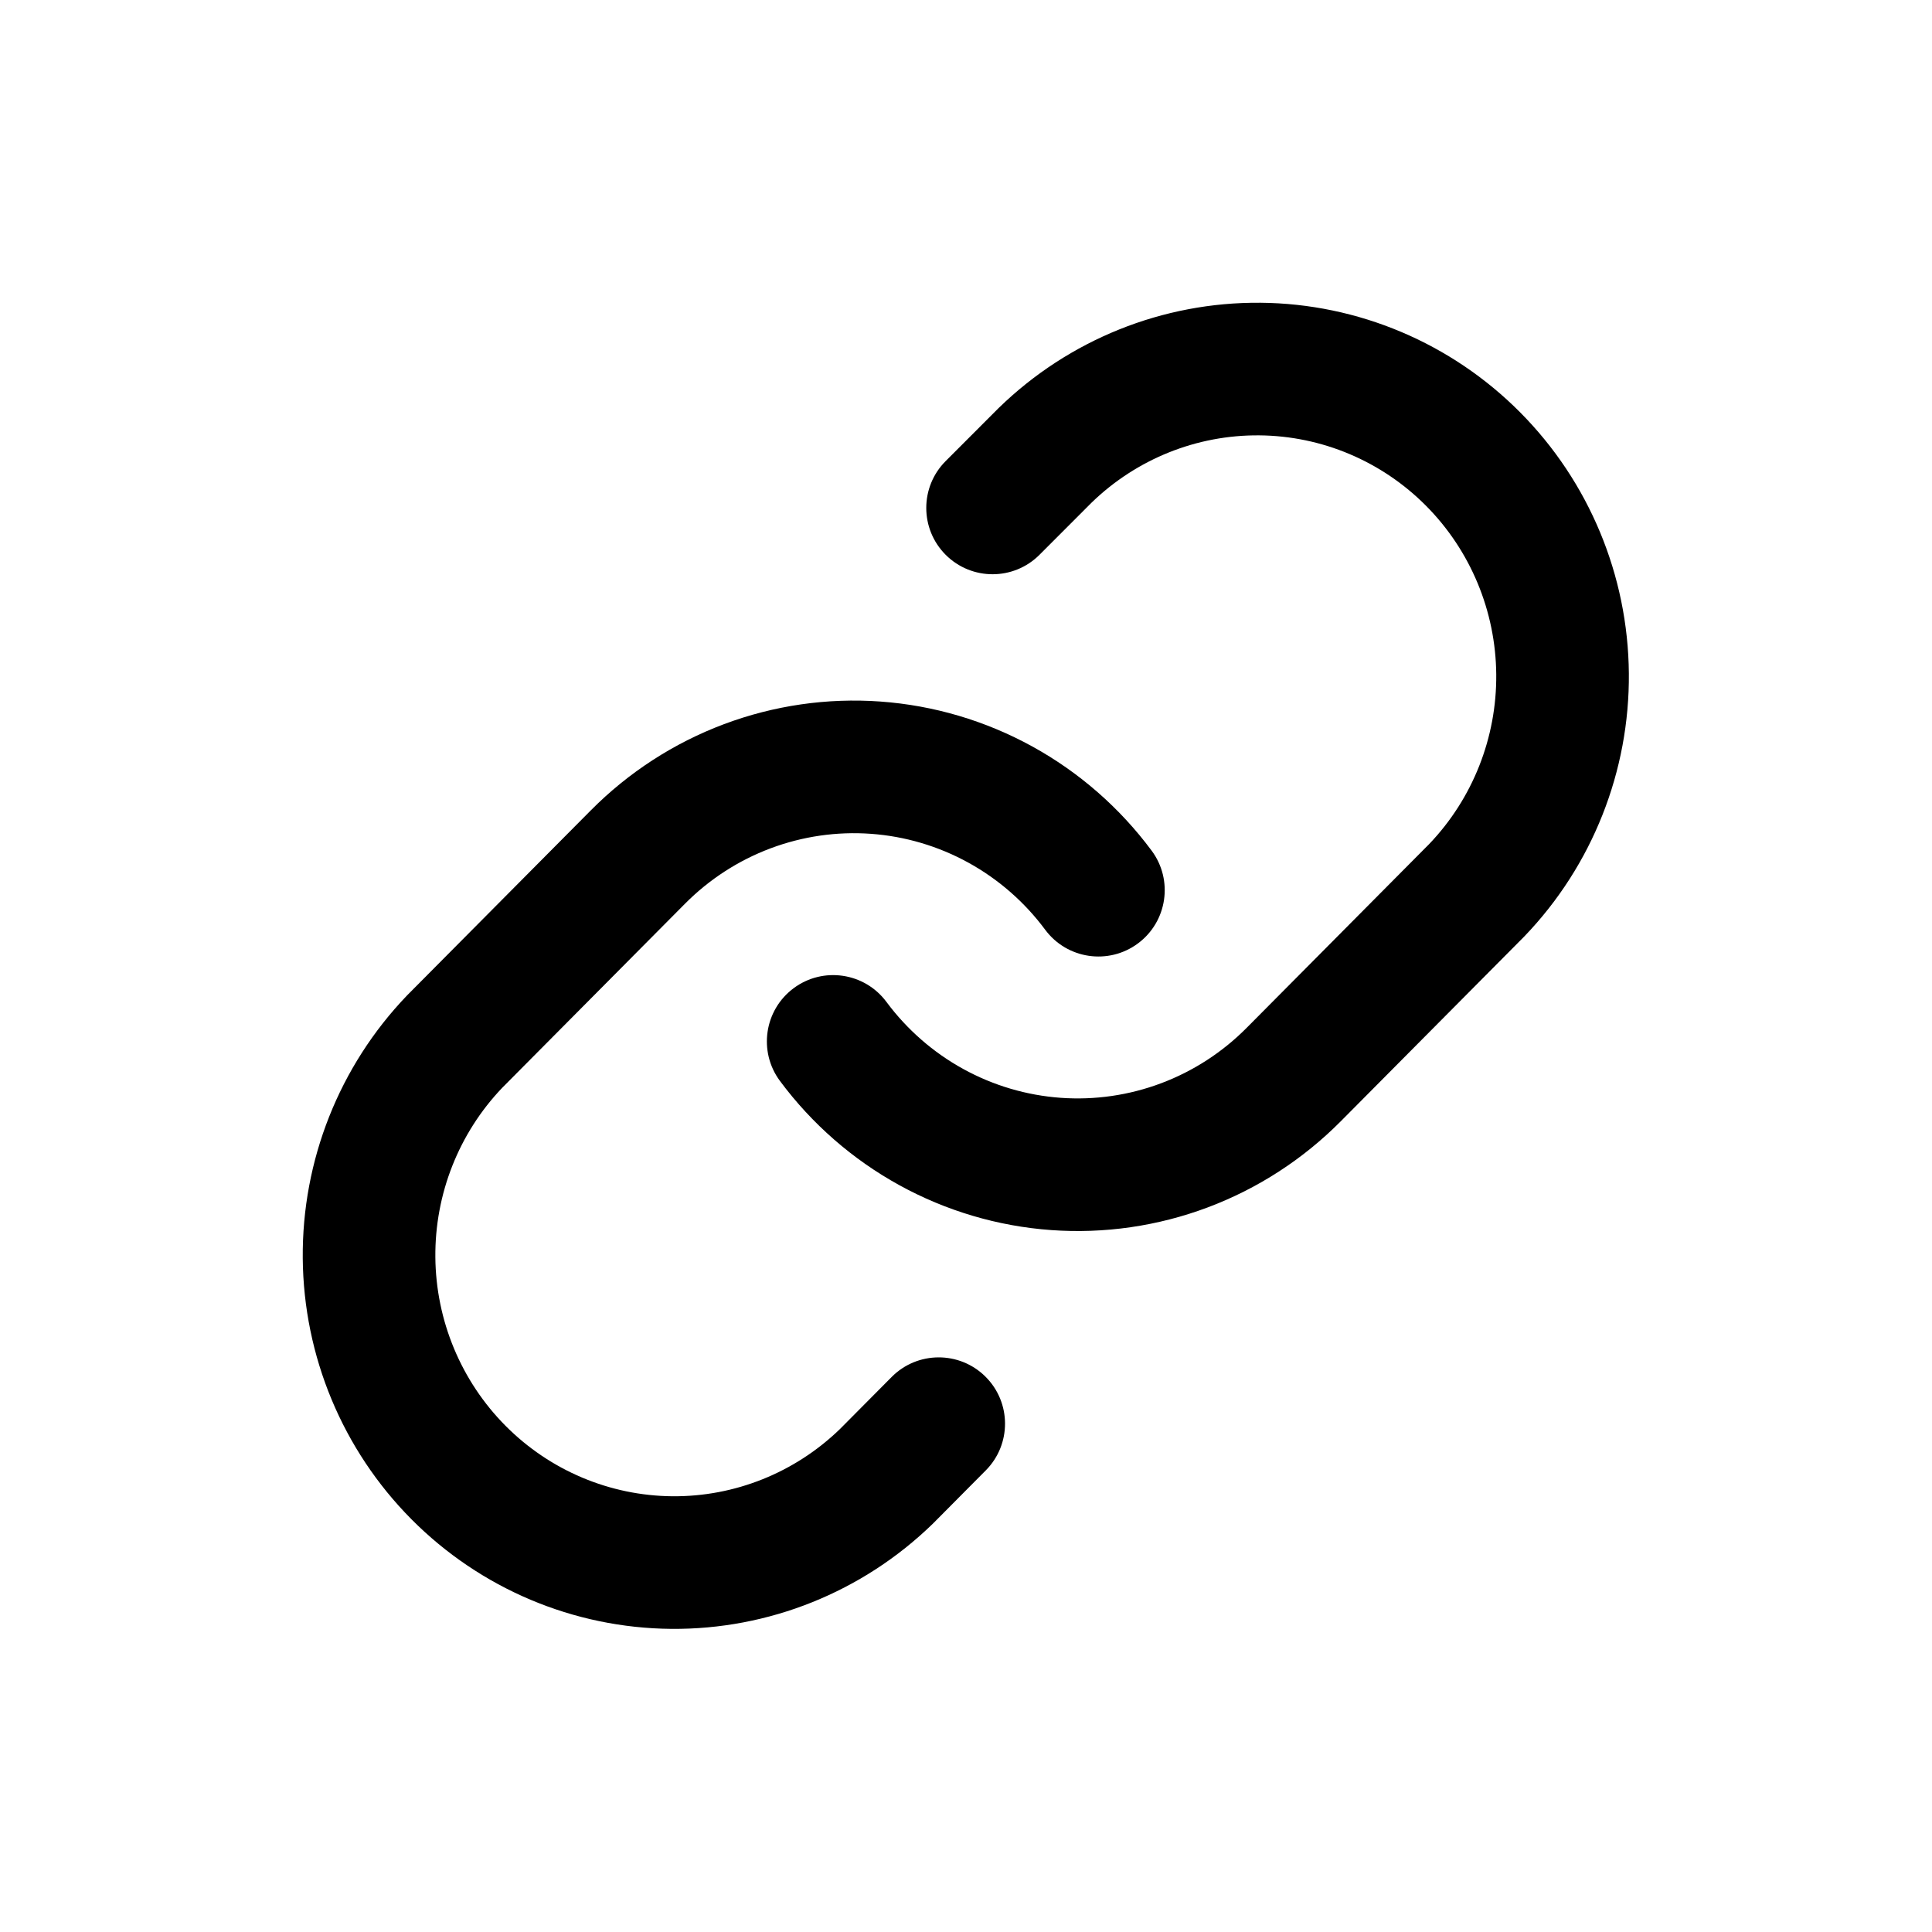
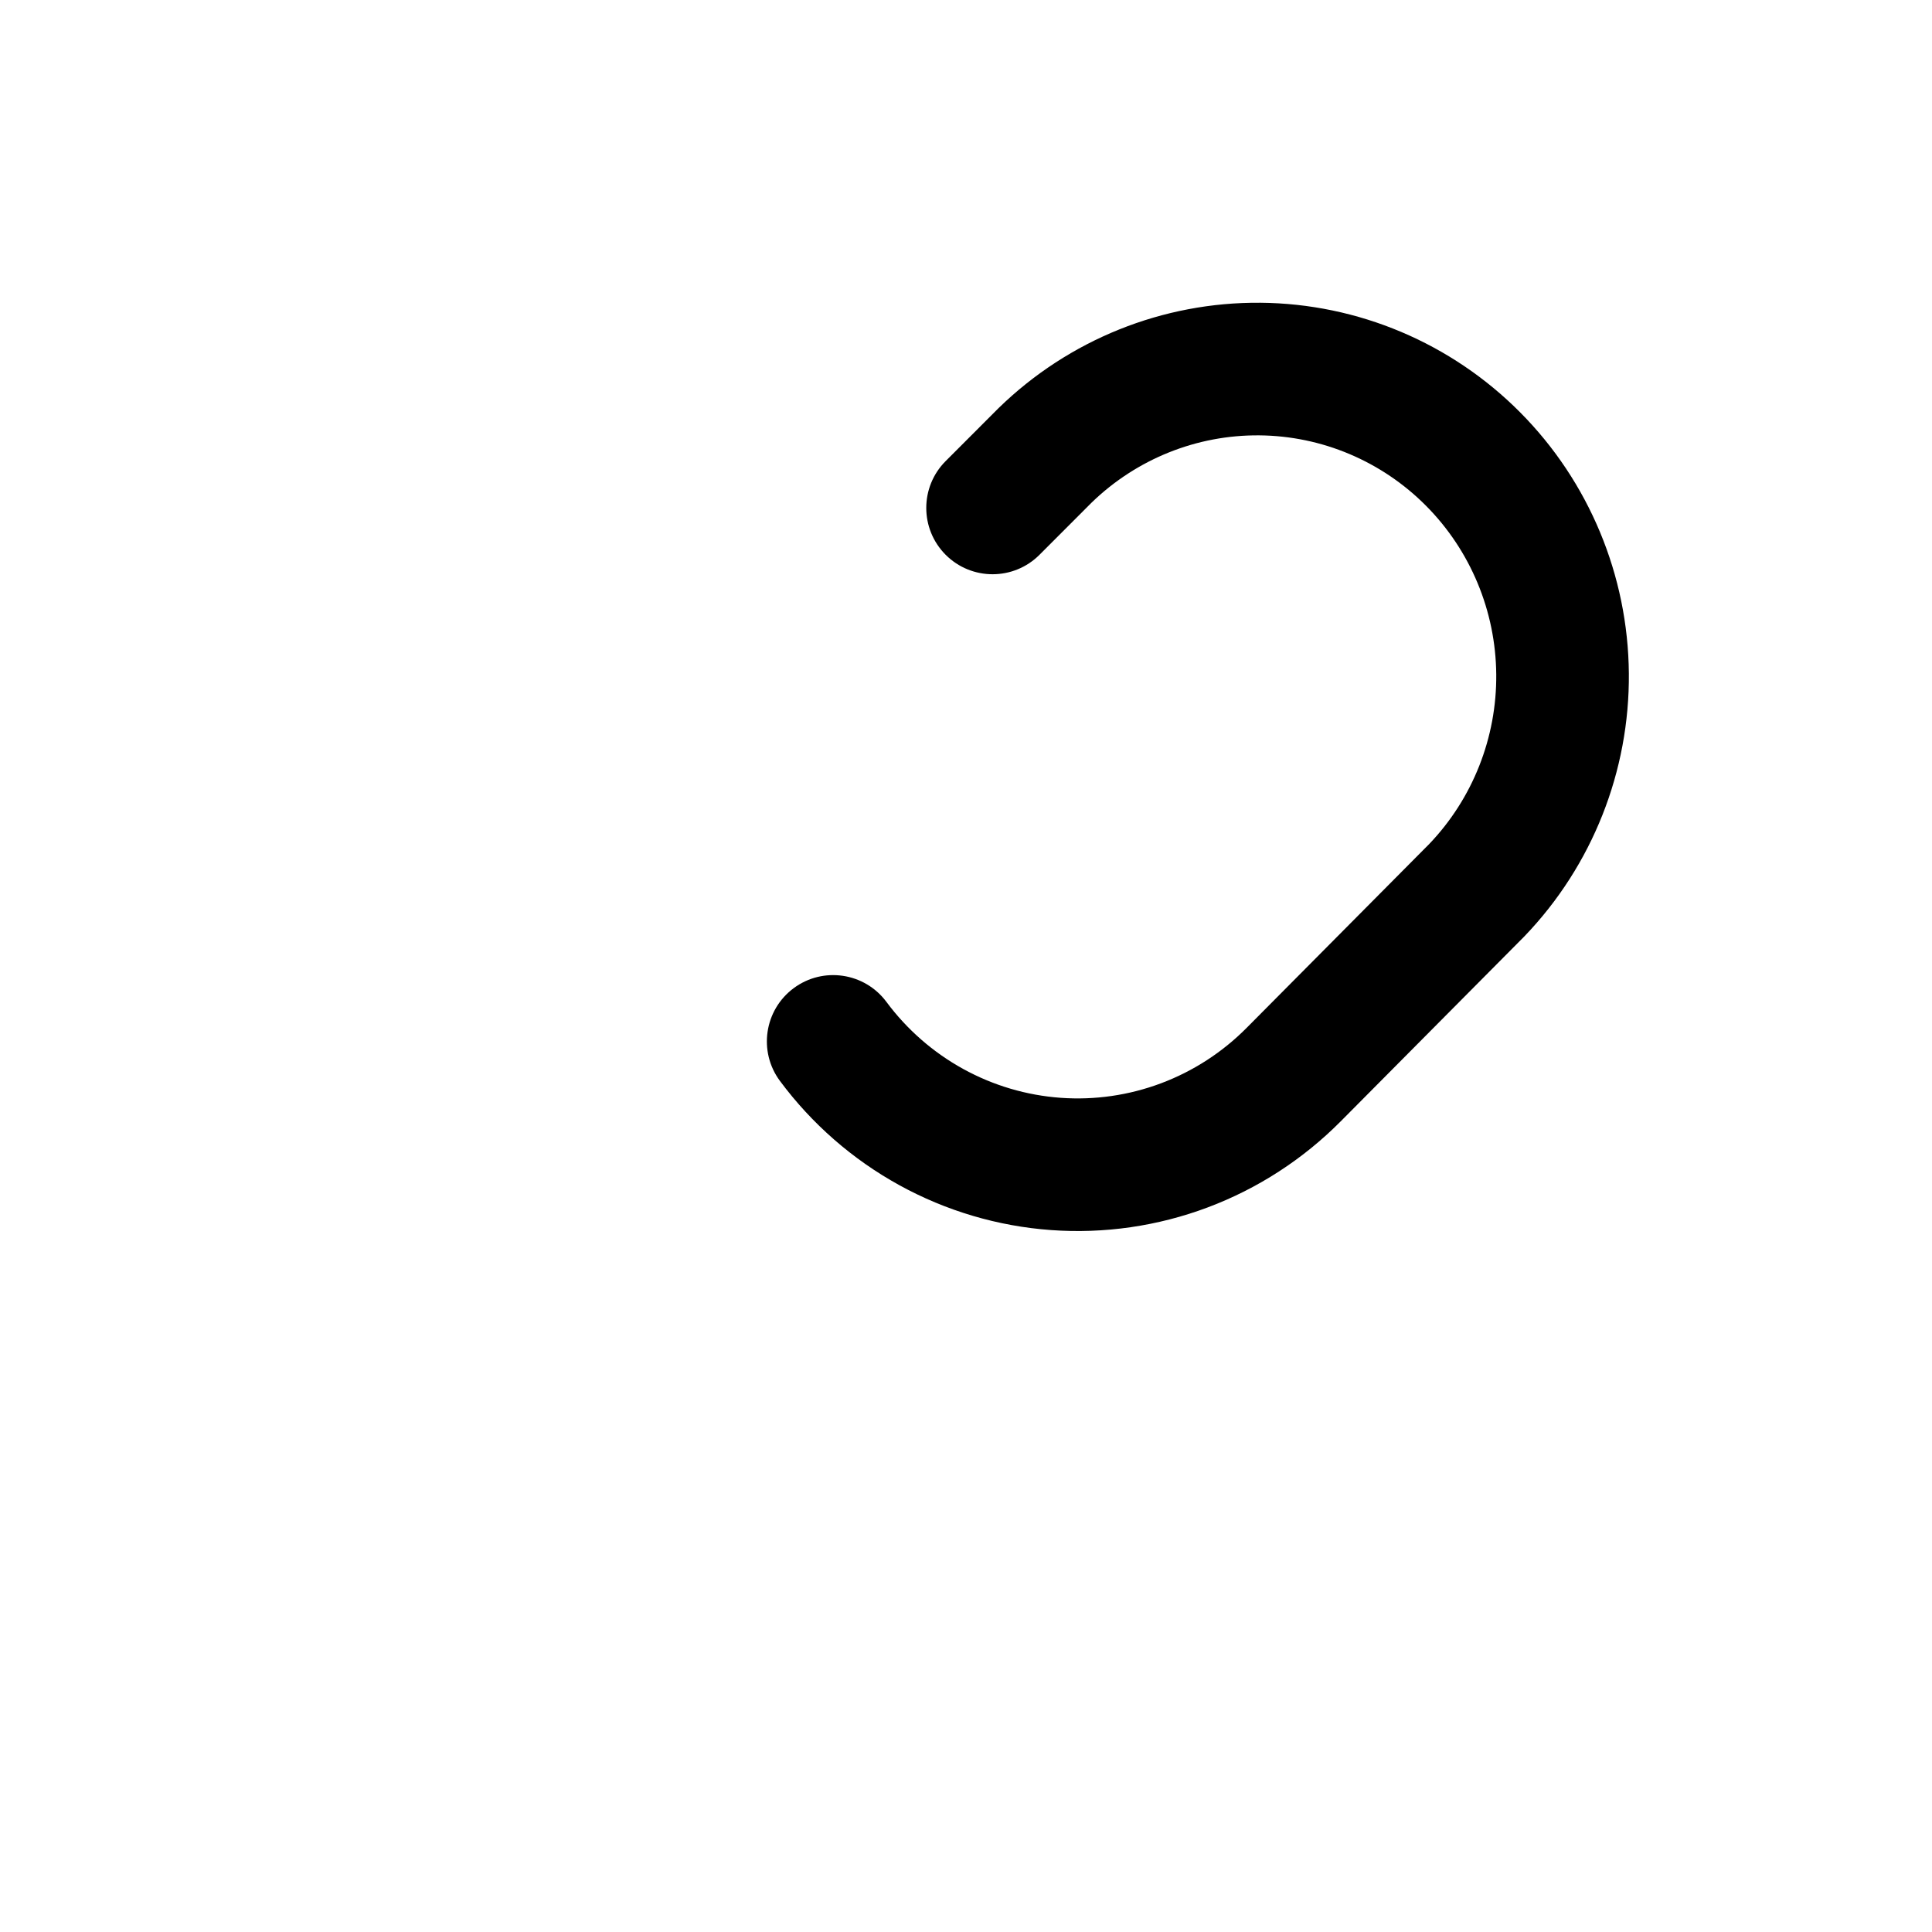
<svg xmlns="http://www.w3.org/2000/svg" width="100%" height="100%" viewBox="0 0 3334 3334" version="1.1" xml:space="preserve" style="fill-rule:evenodd;clip-rule:evenodd;stroke-linejoin:round;stroke-miterlimit:2;">
  <path d="M2175.13,522.451c-168.41,-1.474 -330.514,63.732 -451.415,181.324l-1.178,1.163l-90.635,90.734c-44.66,44.712 -44.614,117.16 0.091,161.82c44.717,44.66 117.17,44.618 161.83,-0.093l90.006,-90.114c77.785,-75.377 181.659,-116.936 289.298,-115.994c107.902,0.944 211.284,44.521 287.822,121.6c76.573,77.105 120.145,181.574 121.084,290.951c0.938,109.062 -40.575,213.997 -115.408,292.365l-315.422,317.641c-41.856,42.165 -92.179,74.719 -147.526,95.509c-55.347,20.791 -114.459,29.35 -173.341,25.094c-58.871,-4.245 -116.198,-21.192 -168.066,-49.729c-51.869,-28.537 -97.112,-68.014 -132.606,-115.797c-37.68,-50.736 -109.355,-61.308 -160.086,-23.629c-50.73,37.68 -61.308,109.355 -23.624,160.091c55.02,74.067 125.262,135.421 206,179.84c80.749,44.42 170.068,70.863 261.928,77.488c91.848,6.625 184.028,-6.728 270.269,-39.121c86.23,-32.394 164.485,-83.072 229.466,-148.523l316.131,-318.35l1.396,-1.431c116.723,-121.701 181.19,-284.549 179.725,-453.423c-1.453,-168.875 -68.711,-330.574 -187.541,-450.23c-118.84,-119.682 -279.789,-187.712 -448.198,-189.186Z" style="fill-rule:nonzero;" />
-   <path d="M1519.45,1210.62c-91.855,-6.624 -184.033,6.724 -270.273,39.119c-86.232,32.393 -164.49,83.072 -229.466,148.522l-316.139,318.349l-1.388,1.43c-116.732,121.702 -181.189,284.55 -179.732,453.428c1.457,168.867 68.717,330.571 187.539,450.224c118.849,119.688 279.789,187.713 448.203,189.189c168.413,1.476 330.51,-63.734 451.422,-181.328l1.407,-1.396l90.109,-90.738c44.522,-44.843 44.271,-117.285 -0.572,-161.818c-44.843,-44.523 -117.285,-44.271 -161.818,0.572l-89.354,89.983c-77.782,75.302 -181.6,116.827 -289.192,115.888c-107.901,-0.949 -211.278,-44.522 -287.821,-121.609c-76.568,-77.099 -120.139,-181.568 -121.083,-290.946c-0.942,-109.069 40.58,-213.996 115.408,-292.365l315.424,-317.641c41.858,-42.165 92.18,-74.719 147.527,-95.51c55.346,-20.791 114.45,-29.344 173.333,-25.093c58.883,4.245 116.198,21.191 168.066,49.729c51.88,28.537 97.112,68.013 132.606,115.797c37.691,50.735 109.355,61.308 160.091,23.628c50.735,-37.68 61.308,-109.355 23.628,-160.09c-55.026,-74.068 -125.271,-135.419 -206.009,-179.839c-80.737,-44.423 -170.068,-70.861 -261.916,-77.485Z" style="fill-rule:nonzero;" />
</svg>